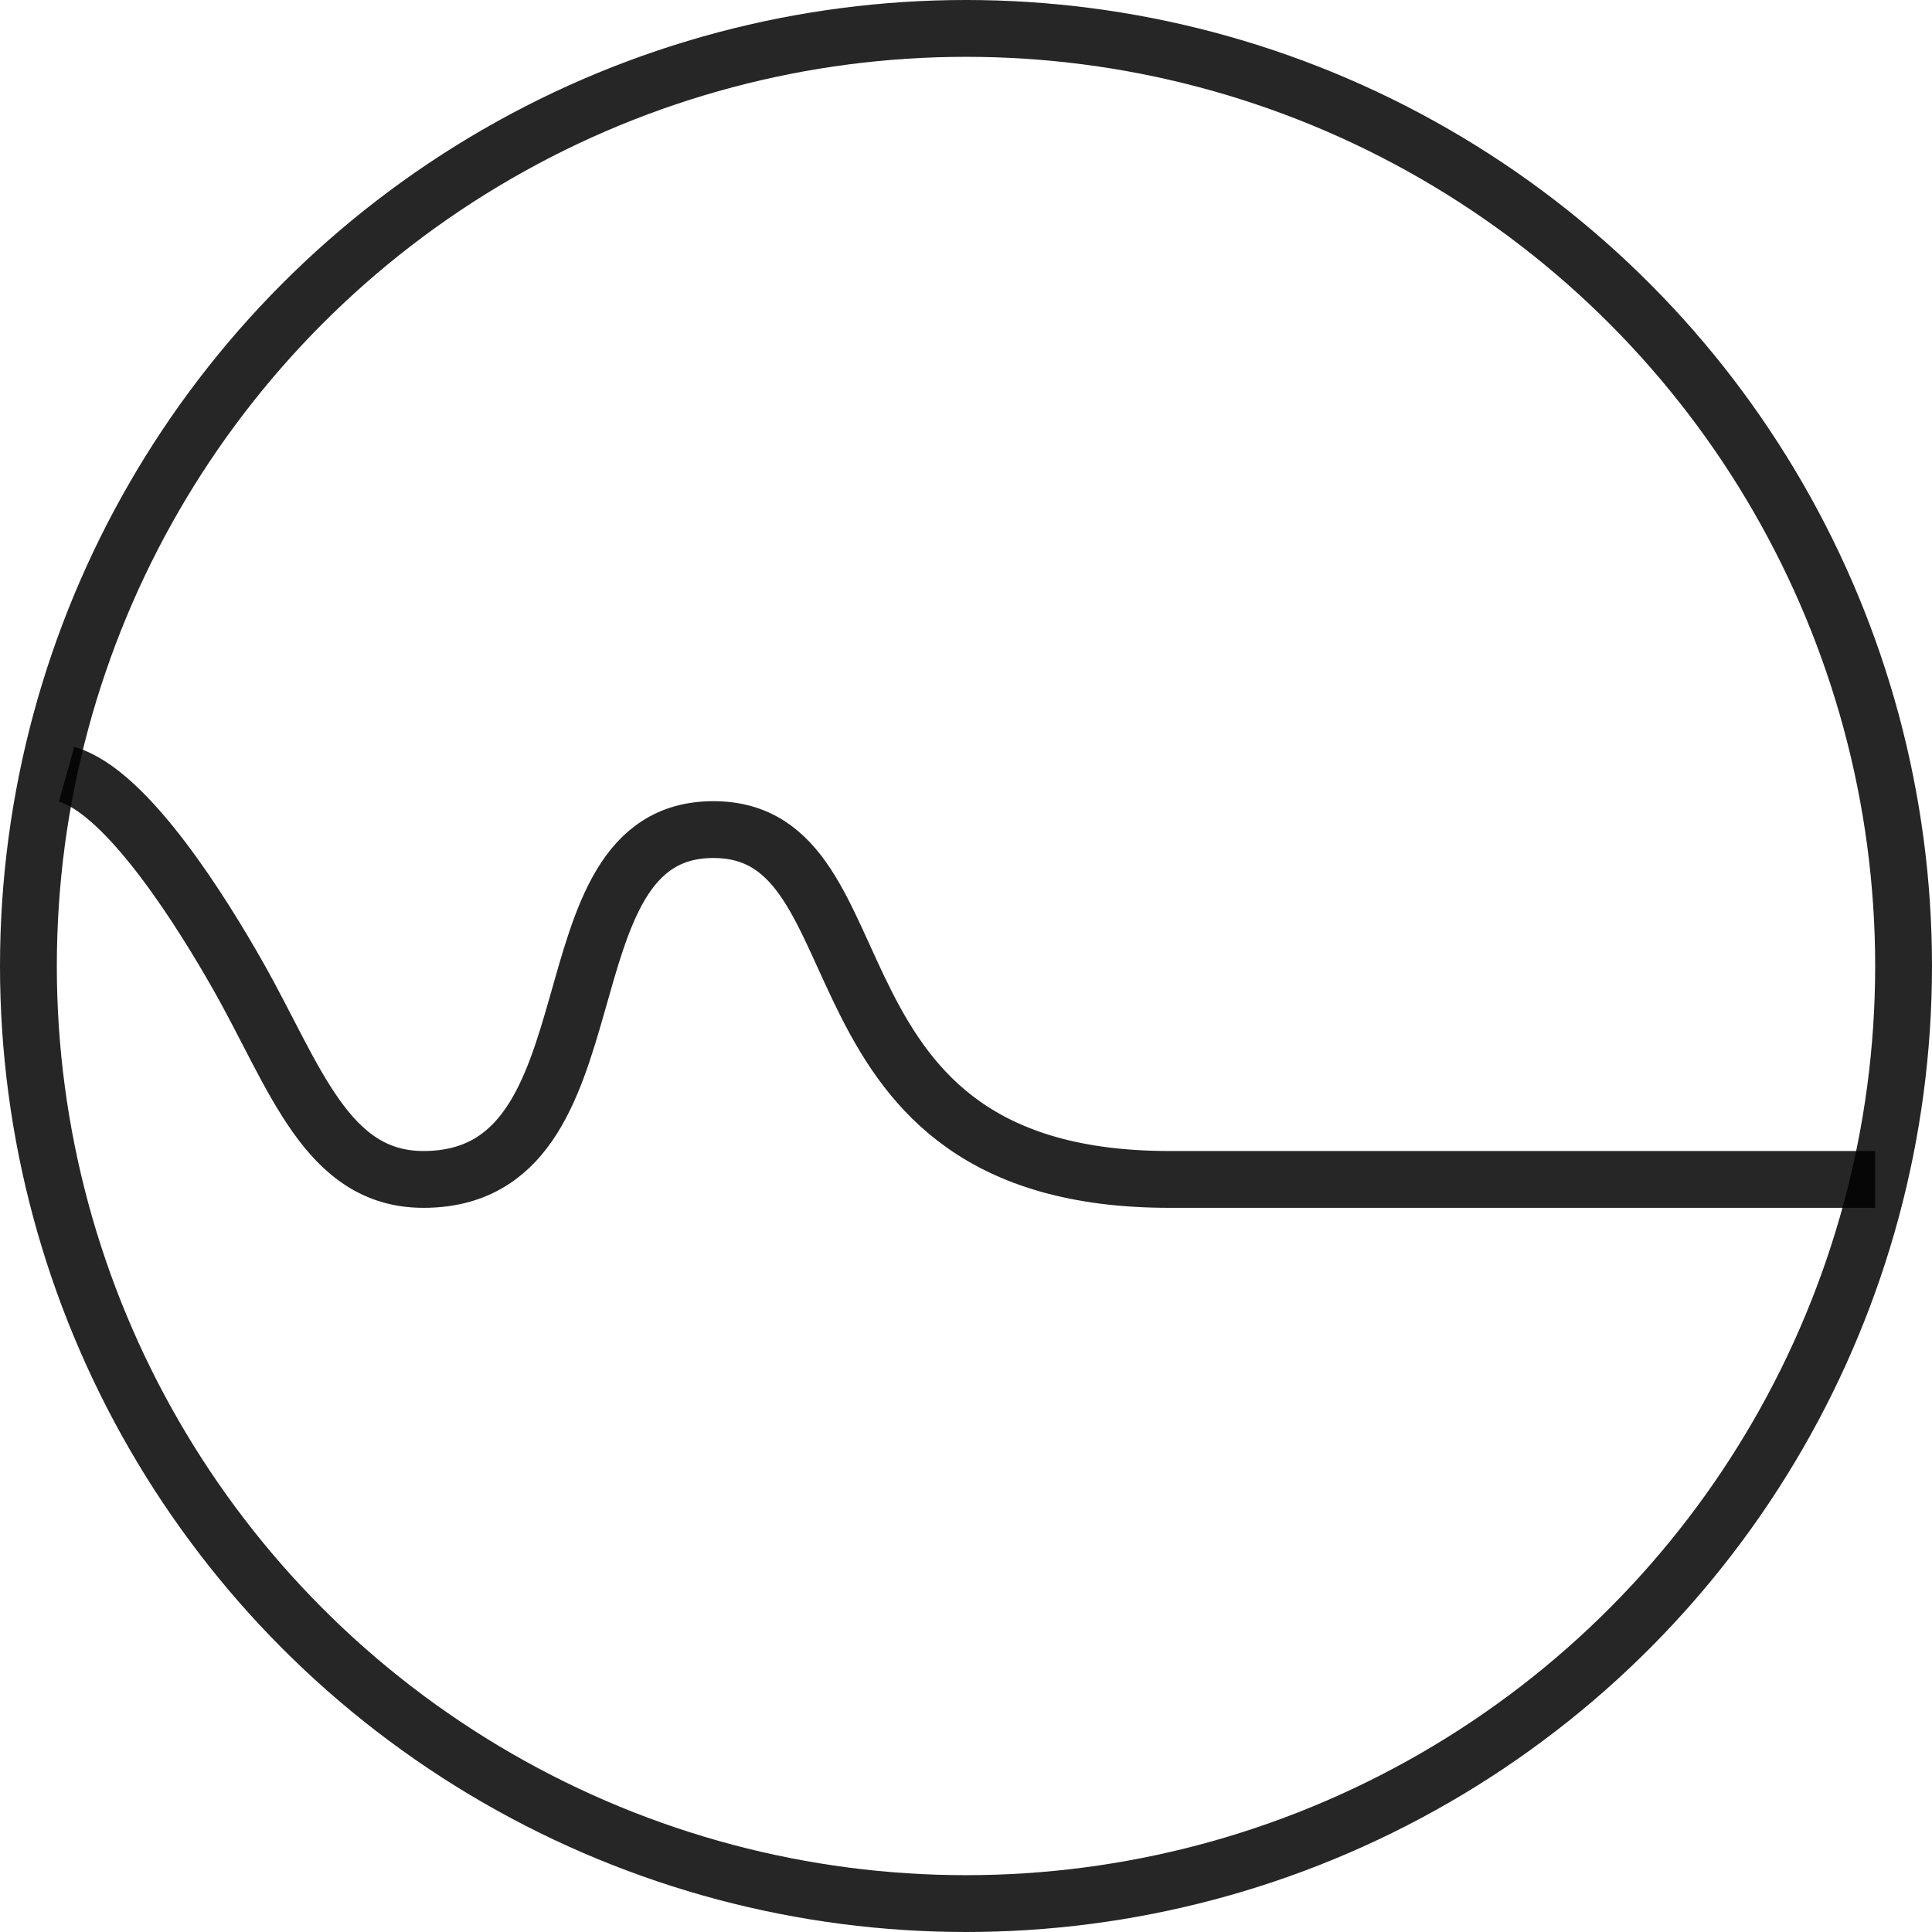
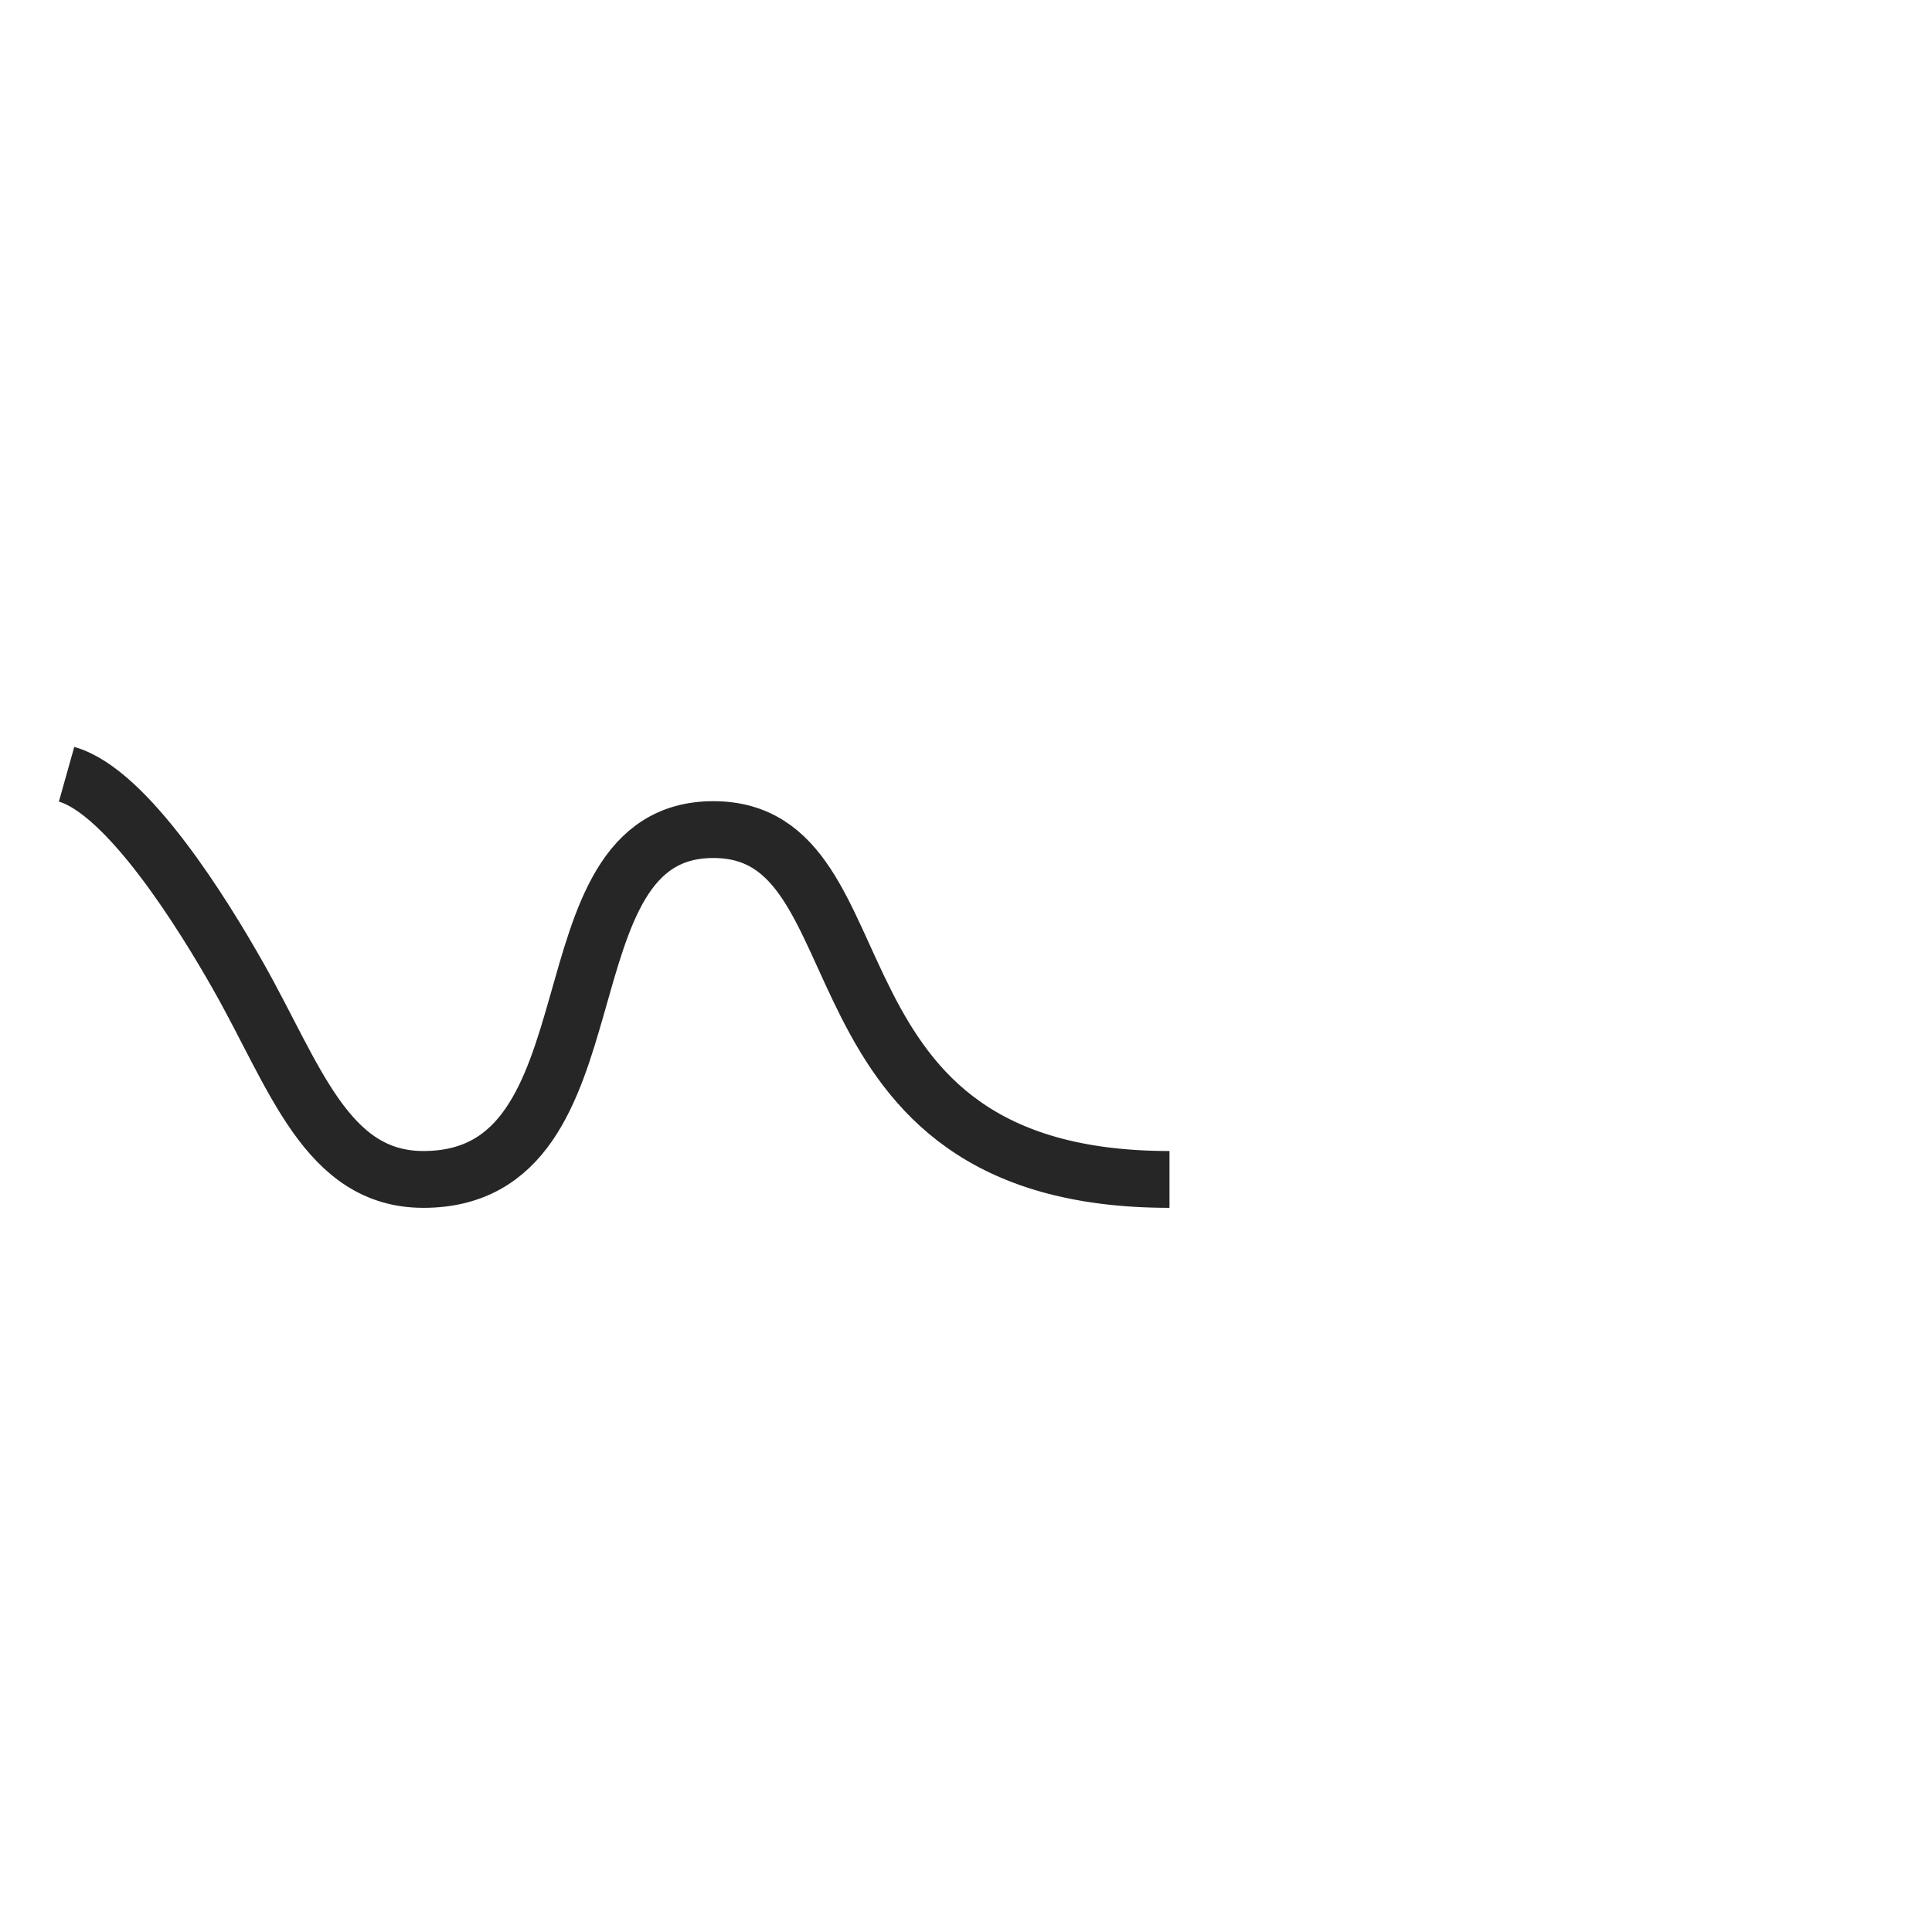
<svg xmlns="http://www.w3.org/2000/svg" width="68px" height="68px" viewBox="0 0 68 68" version="1.1">
  <title>non-iron-icon</title>
  <desc>Created with Sketch.</desc>
  <g id="Page-1" stroke="none" stroke-width="1" fill="none" fill-rule="evenodd" stroke-opacity="0.85">
    <g id="02.26.19-v1" transform="translate(-107, -982)" stroke="#000" stroke-width="2">
      <g id="top-section">
        <g id="icons" transform="translate(109, 984)">
          <g id="non-iron-icon">
-             <circle id="Oval" cx="32" cy="32" r="33" />
-             <path d="M0.343,25.252 C2.49,25.855 5.176,30.219 6.399,32.382 C8.39,35.904 9.494,39.512 12.902,39.512 C20.013,39.512 16.82,27.199 23.106,27.199 C29.393,27.199 25.848,39.512 39.162,39.512 C48.037,39.512 56.317,39.512 64,39.512" id="Path-2" />
+             <path d="M0.343,25.252 C2.49,25.855 5.176,30.219 6.399,32.382 C8.39,35.904 9.494,39.512 12.902,39.512 C20.013,39.512 16.82,27.199 23.106,27.199 C29.393,27.199 25.848,39.512 39.162,39.512 " id="Path-2" />
          </g>
        </g>
      </g>
    </g>
  </g>
</svg>